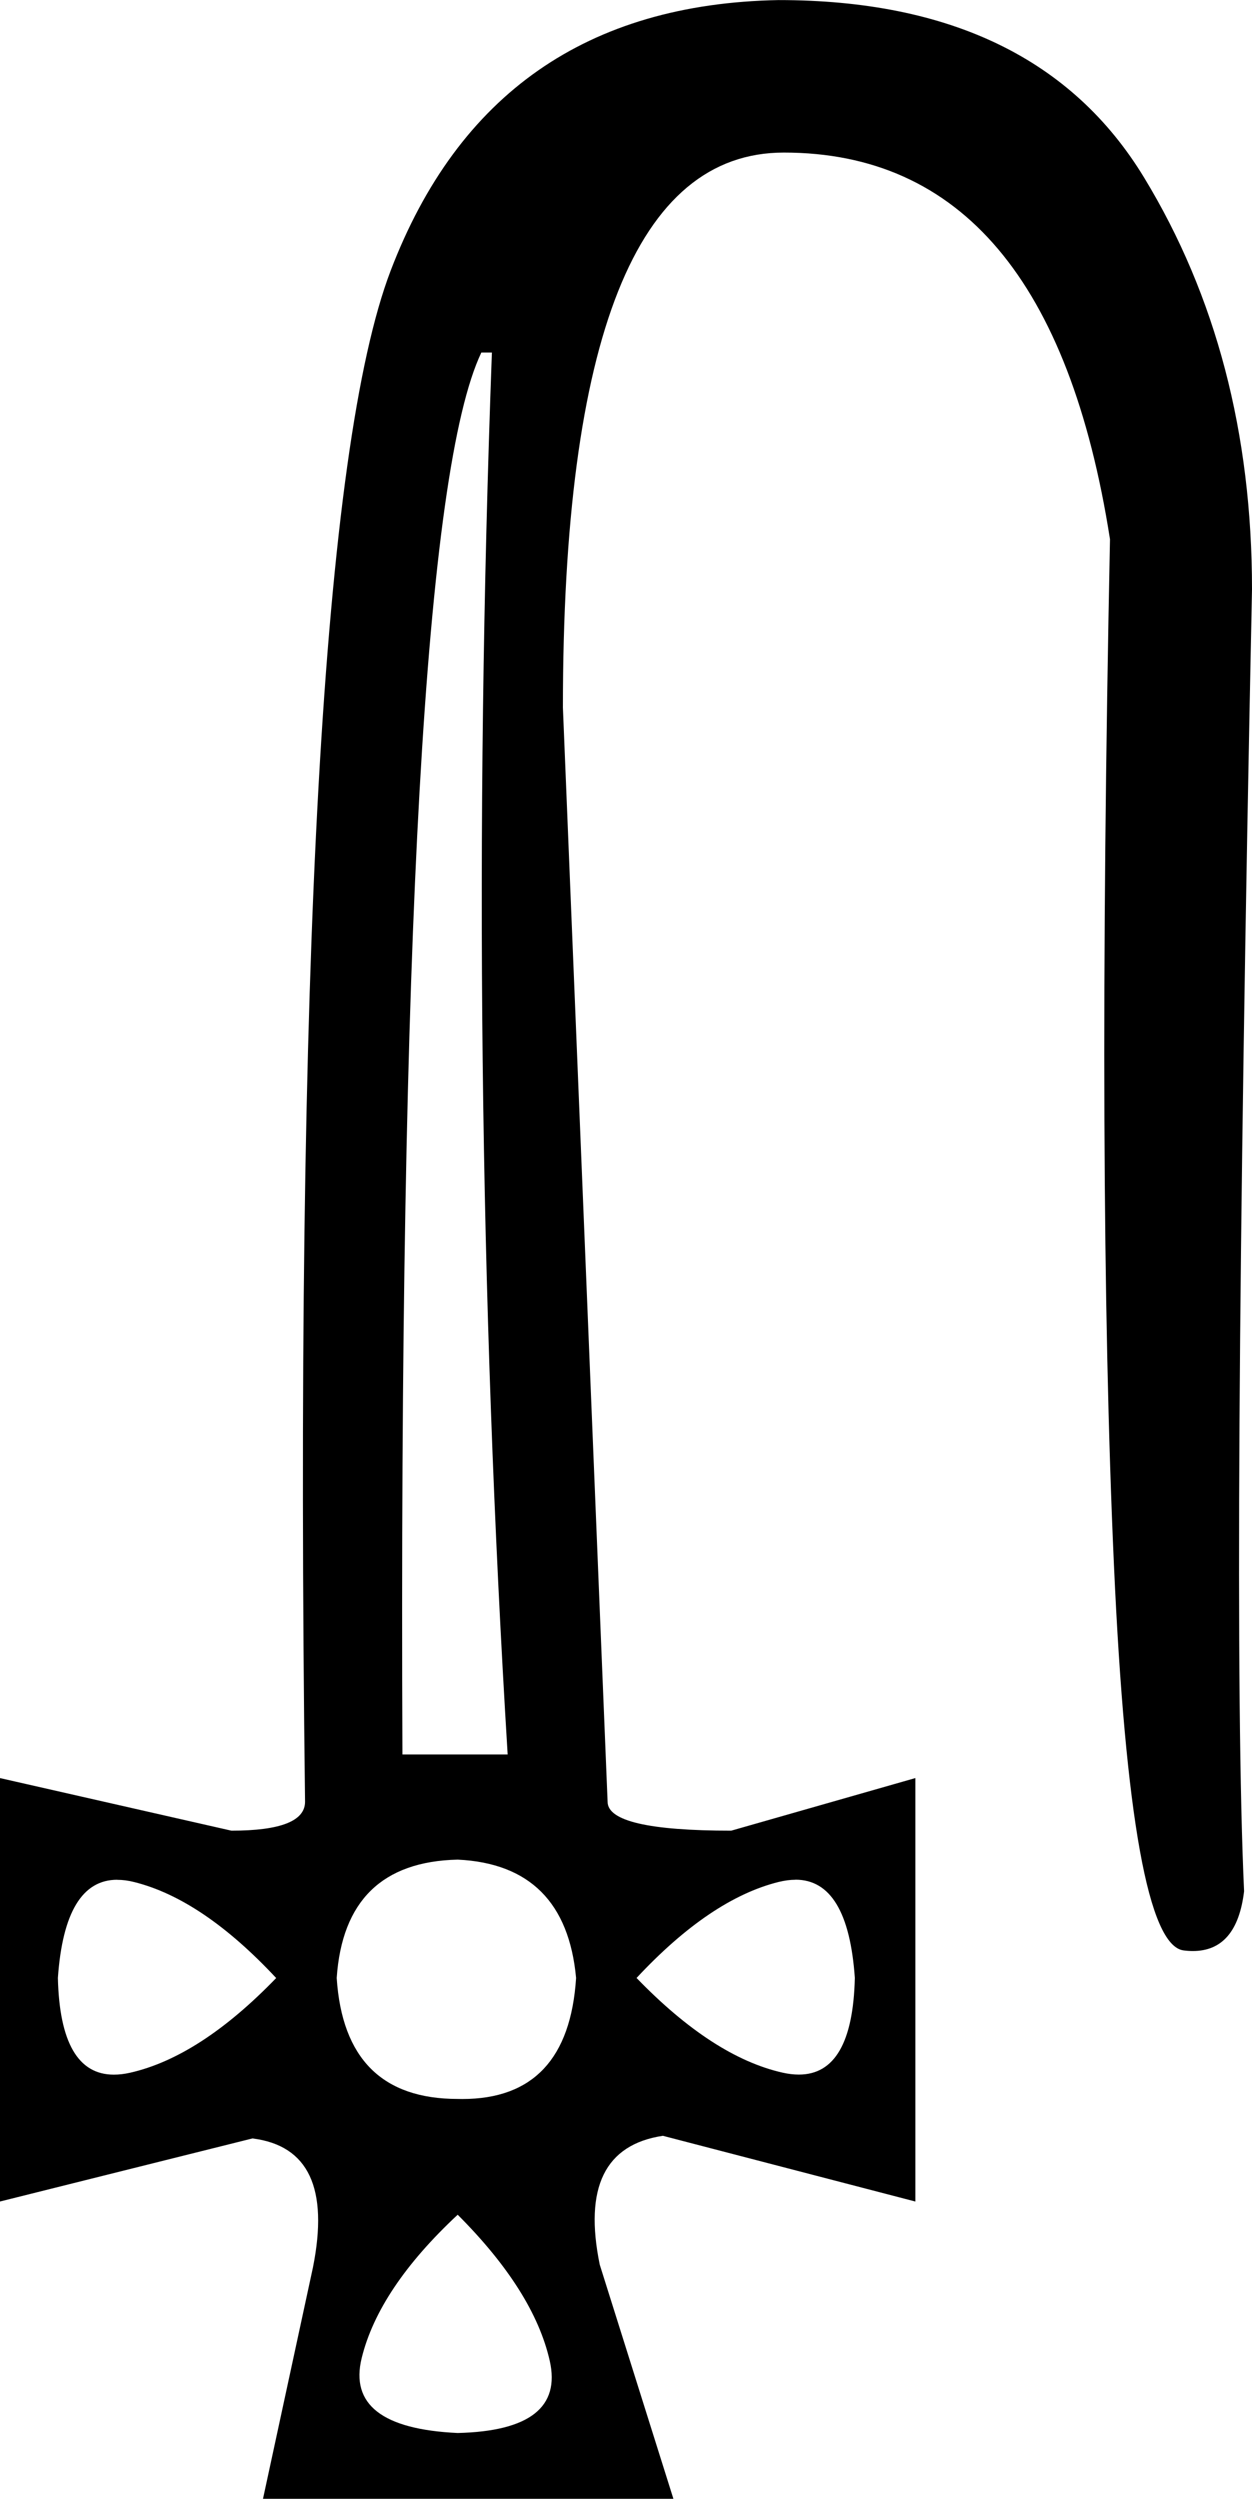
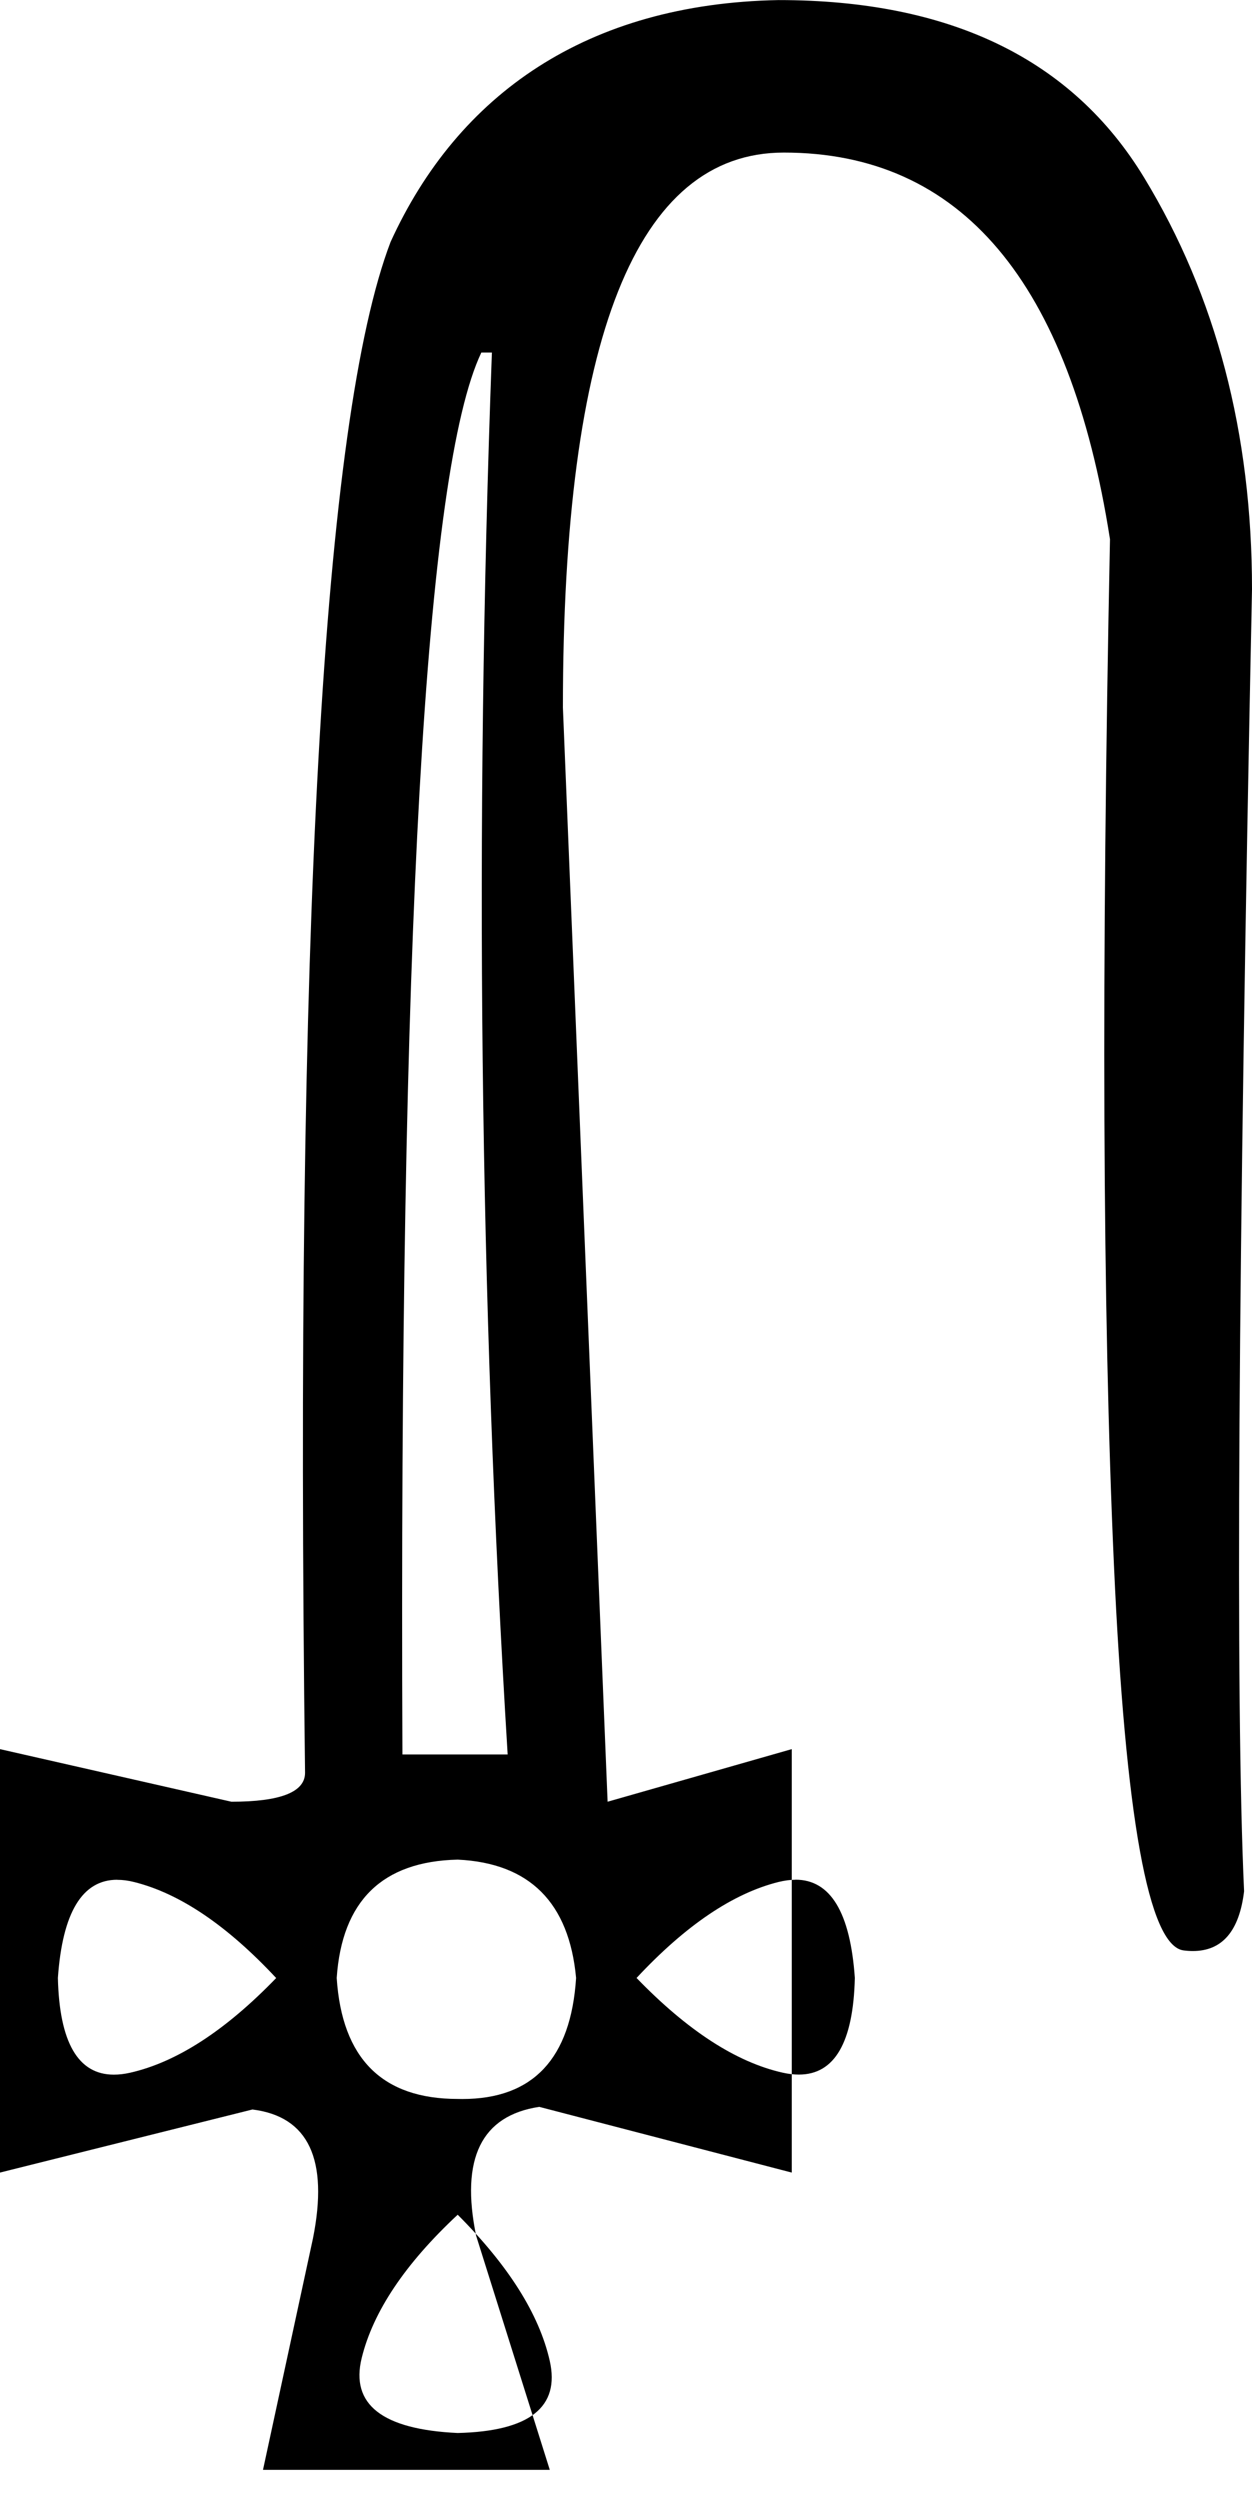
<svg xmlns="http://www.w3.org/2000/svg" id="a" data-name="Ebene 1" width="6.363mm" height="12.7mm" viewBox="0 0 18.038 36">
-   <path d="M6.935,5.078c-.808,1.693-1.187,8.425-1.137,20.198h1.516c-.404-6.594-.48-13.326-.227-20.198h-.152Zm4.526,22.003c-.076,0-.157,.011-.244,.032-.657,.164-1.339,.625-2.046,1.383,.733,.758,1.434,1.213,2.103,1.364,.084,.019,.162,.028,.236,.028,.515,0,.784-.464,.806-1.393-.066-.944-.351-1.415-.855-1.415Zm-9.772,0c-.504,0-.789,.472-.855,1.415,.022,.928,.291,1.393,.806,1.393,.074,0,.152-.009,.236-.028,.669-.152,1.371-.606,2.103-1.364-.707-.758-1.389-1.219-2.046-1.383-.086-.022-.167-.032-.244-.032Zm4.905-.29c-1.086,.025-1.667,.594-1.743,1.705,.076,1.162,.657,1.743,1.743,1.743,.022,.001,.044,.001,.066,.001,1.019,0,1.565-.581,1.64-1.744-.101-1.086-.669-1.655-1.705-1.705Zm0,5.116c-.758,.707-1.219,1.396-1.383,2.065-.164,.669,.297,1.029,1.383,1.08,1.036-.025,1.478-.373,1.326-1.042-.152-.669-.594-1.371-1.326-2.103ZM11.217,0c2.476,0,4.232,.853,5.267,2.558,1.036,1.705,1.554,3.682,1.554,5.931-.202,9.752-.24,16.004-.114,18.758-.069,.574-.315,.861-.739,.861-.042,0-.087-.003-.132-.009-.505-.063-.84-1.914-1.004-5.552-.164-3.638-.183-8.564-.057-14.779-.581-3.714-2.147-5.571-4.699-5.571-2.122,0-3.183,2.665-3.183,7.996l.644,15.764c0,.278,.594,.417,1.781,.417l2.653-.758v6.101l-3.638-.947c-.834,.126-1.137,.745-.909,1.857l1.061,3.373H3.789l.72-3.335c.227-1.137-.063-1.756-.872-1.857l-3.638,.909v-6.101l3.335,.758c.707,0,1.061-.139,1.061-.417-.152-12.152,.259-19.503,1.232-22.055C6.6,1.352,8.463,.051,11.217,0Z" />
+   <path d="M6.935,5.078c-.808,1.693-1.187,8.425-1.137,20.198h1.516c-.404-6.594-.48-13.326-.227-20.198h-.152Zm4.526,22.003c-.076,0-.157,.011-.244,.032-.657,.164-1.339,.625-2.046,1.383,.733,.758,1.434,1.213,2.103,1.364,.084,.019,.162,.028,.236,.028,.515,0,.784-.464,.806-1.393-.066-.944-.351-1.415-.855-1.415Zm-9.772,0c-.504,0-.789,.472-.855,1.415,.022,.928,.291,1.393,.806,1.393,.074,0,.152-.009,.236-.028,.669-.152,1.371-.606,2.103-1.364-.707-.758-1.389-1.219-2.046-1.383-.086-.022-.167-.032-.244-.032Zm4.905-.29c-1.086,.025-1.667,.594-1.743,1.705,.076,1.162,.657,1.743,1.743,1.743,.022,.001,.044,.001,.066,.001,1.019,0,1.565-.581,1.64-1.744-.101-1.086-.669-1.655-1.705-1.705Zm0,5.116c-.758,.707-1.219,1.396-1.383,2.065-.164,.669,.297,1.029,1.383,1.08,1.036-.025,1.478-.373,1.326-1.042-.152-.669-.594-1.371-1.326-2.103ZM11.217,0c2.476,0,4.232,.853,5.267,2.558,1.036,1.705,1.554,3.682,1.554,5.931-.202,9.752-.24,16.004-.114,18.758-.069,.574-.315,.861-.739,.861-.042,0-.087-.003-.132-.009-.505-.063-.84-1.914-1.004-5.552-.164-3.638-.183-8.564-.057-14.779-.581-3.714-2.147-5.571-4.699-5.571-2.122,0-3.183,2.665-3.183,7.996l.644,15.764l2.653-.758v6.101l-3.638-.947c-.834,.126-1.137,.745-.909,1.857l1.061,3.373H3.789l.72-3.335c.227-1.137-.063-1.756-.872-1.857l-3.638,.909v-6.101l3.335,.758c.707,0,1.061-.139,1.061-.417-.152-12.152,.259-19.503,1.232-22.055C6.6,1.352,8.463,.051,11.217,0Z" />
</svg>